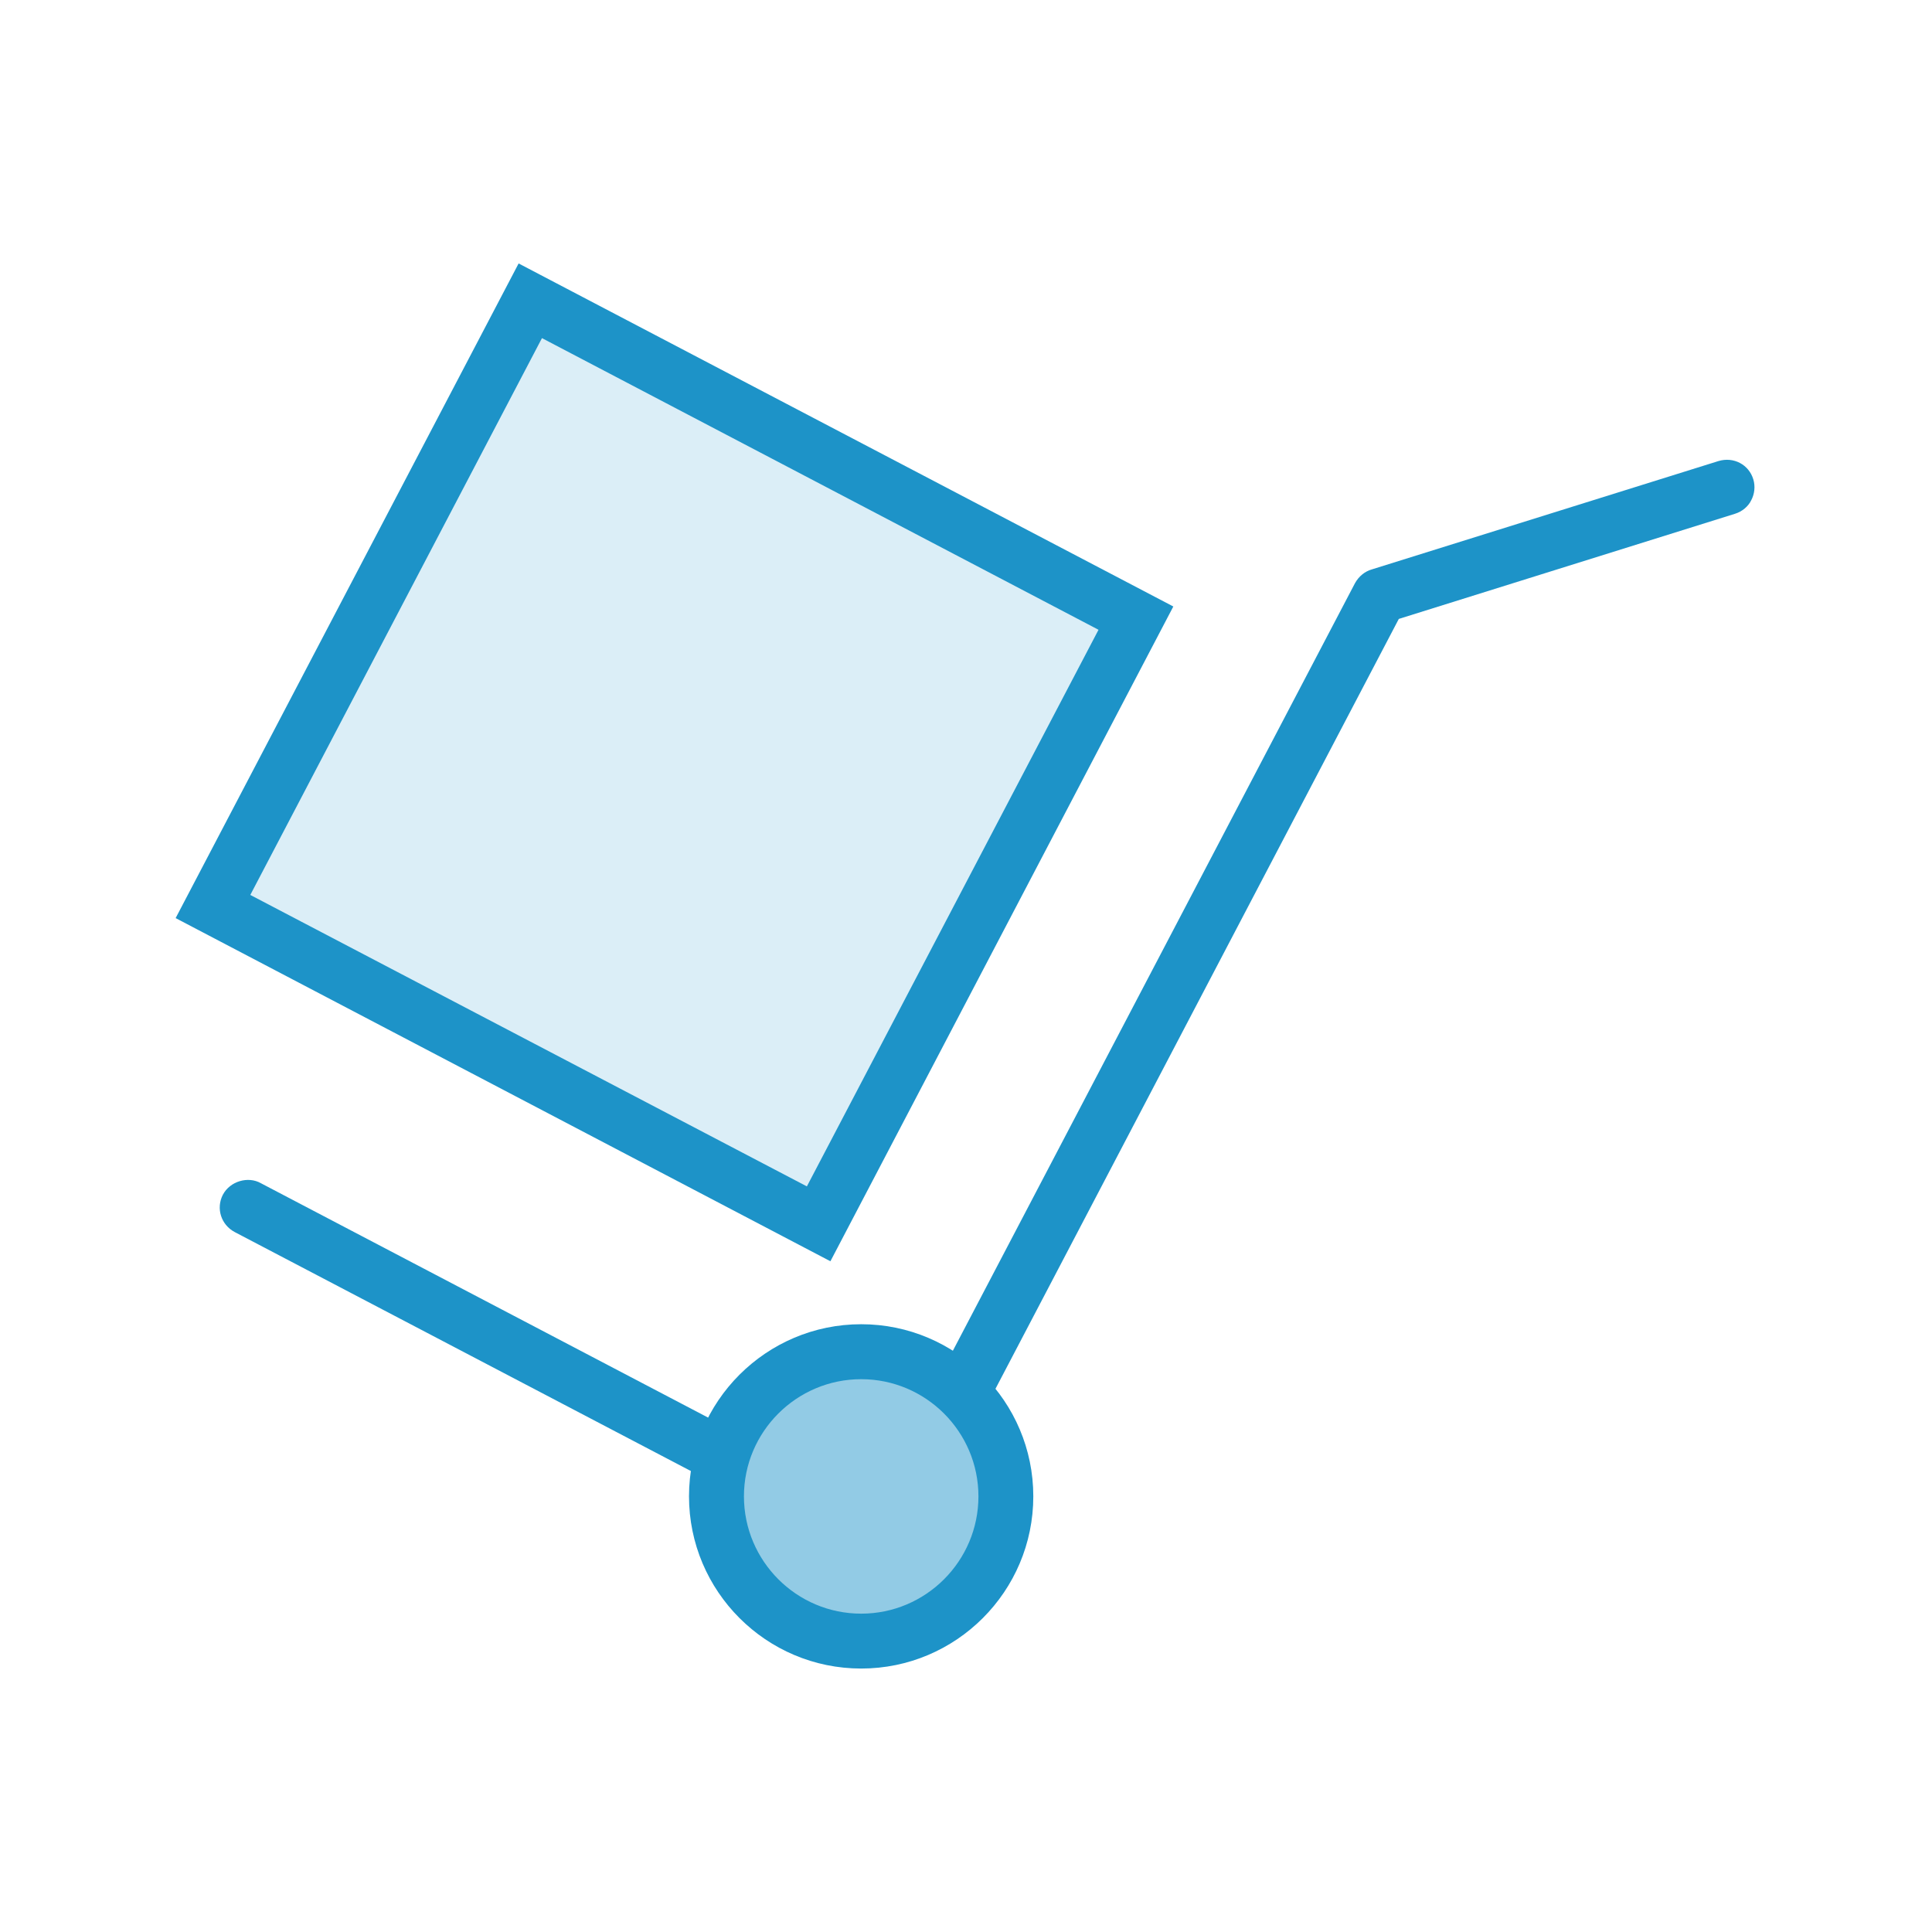
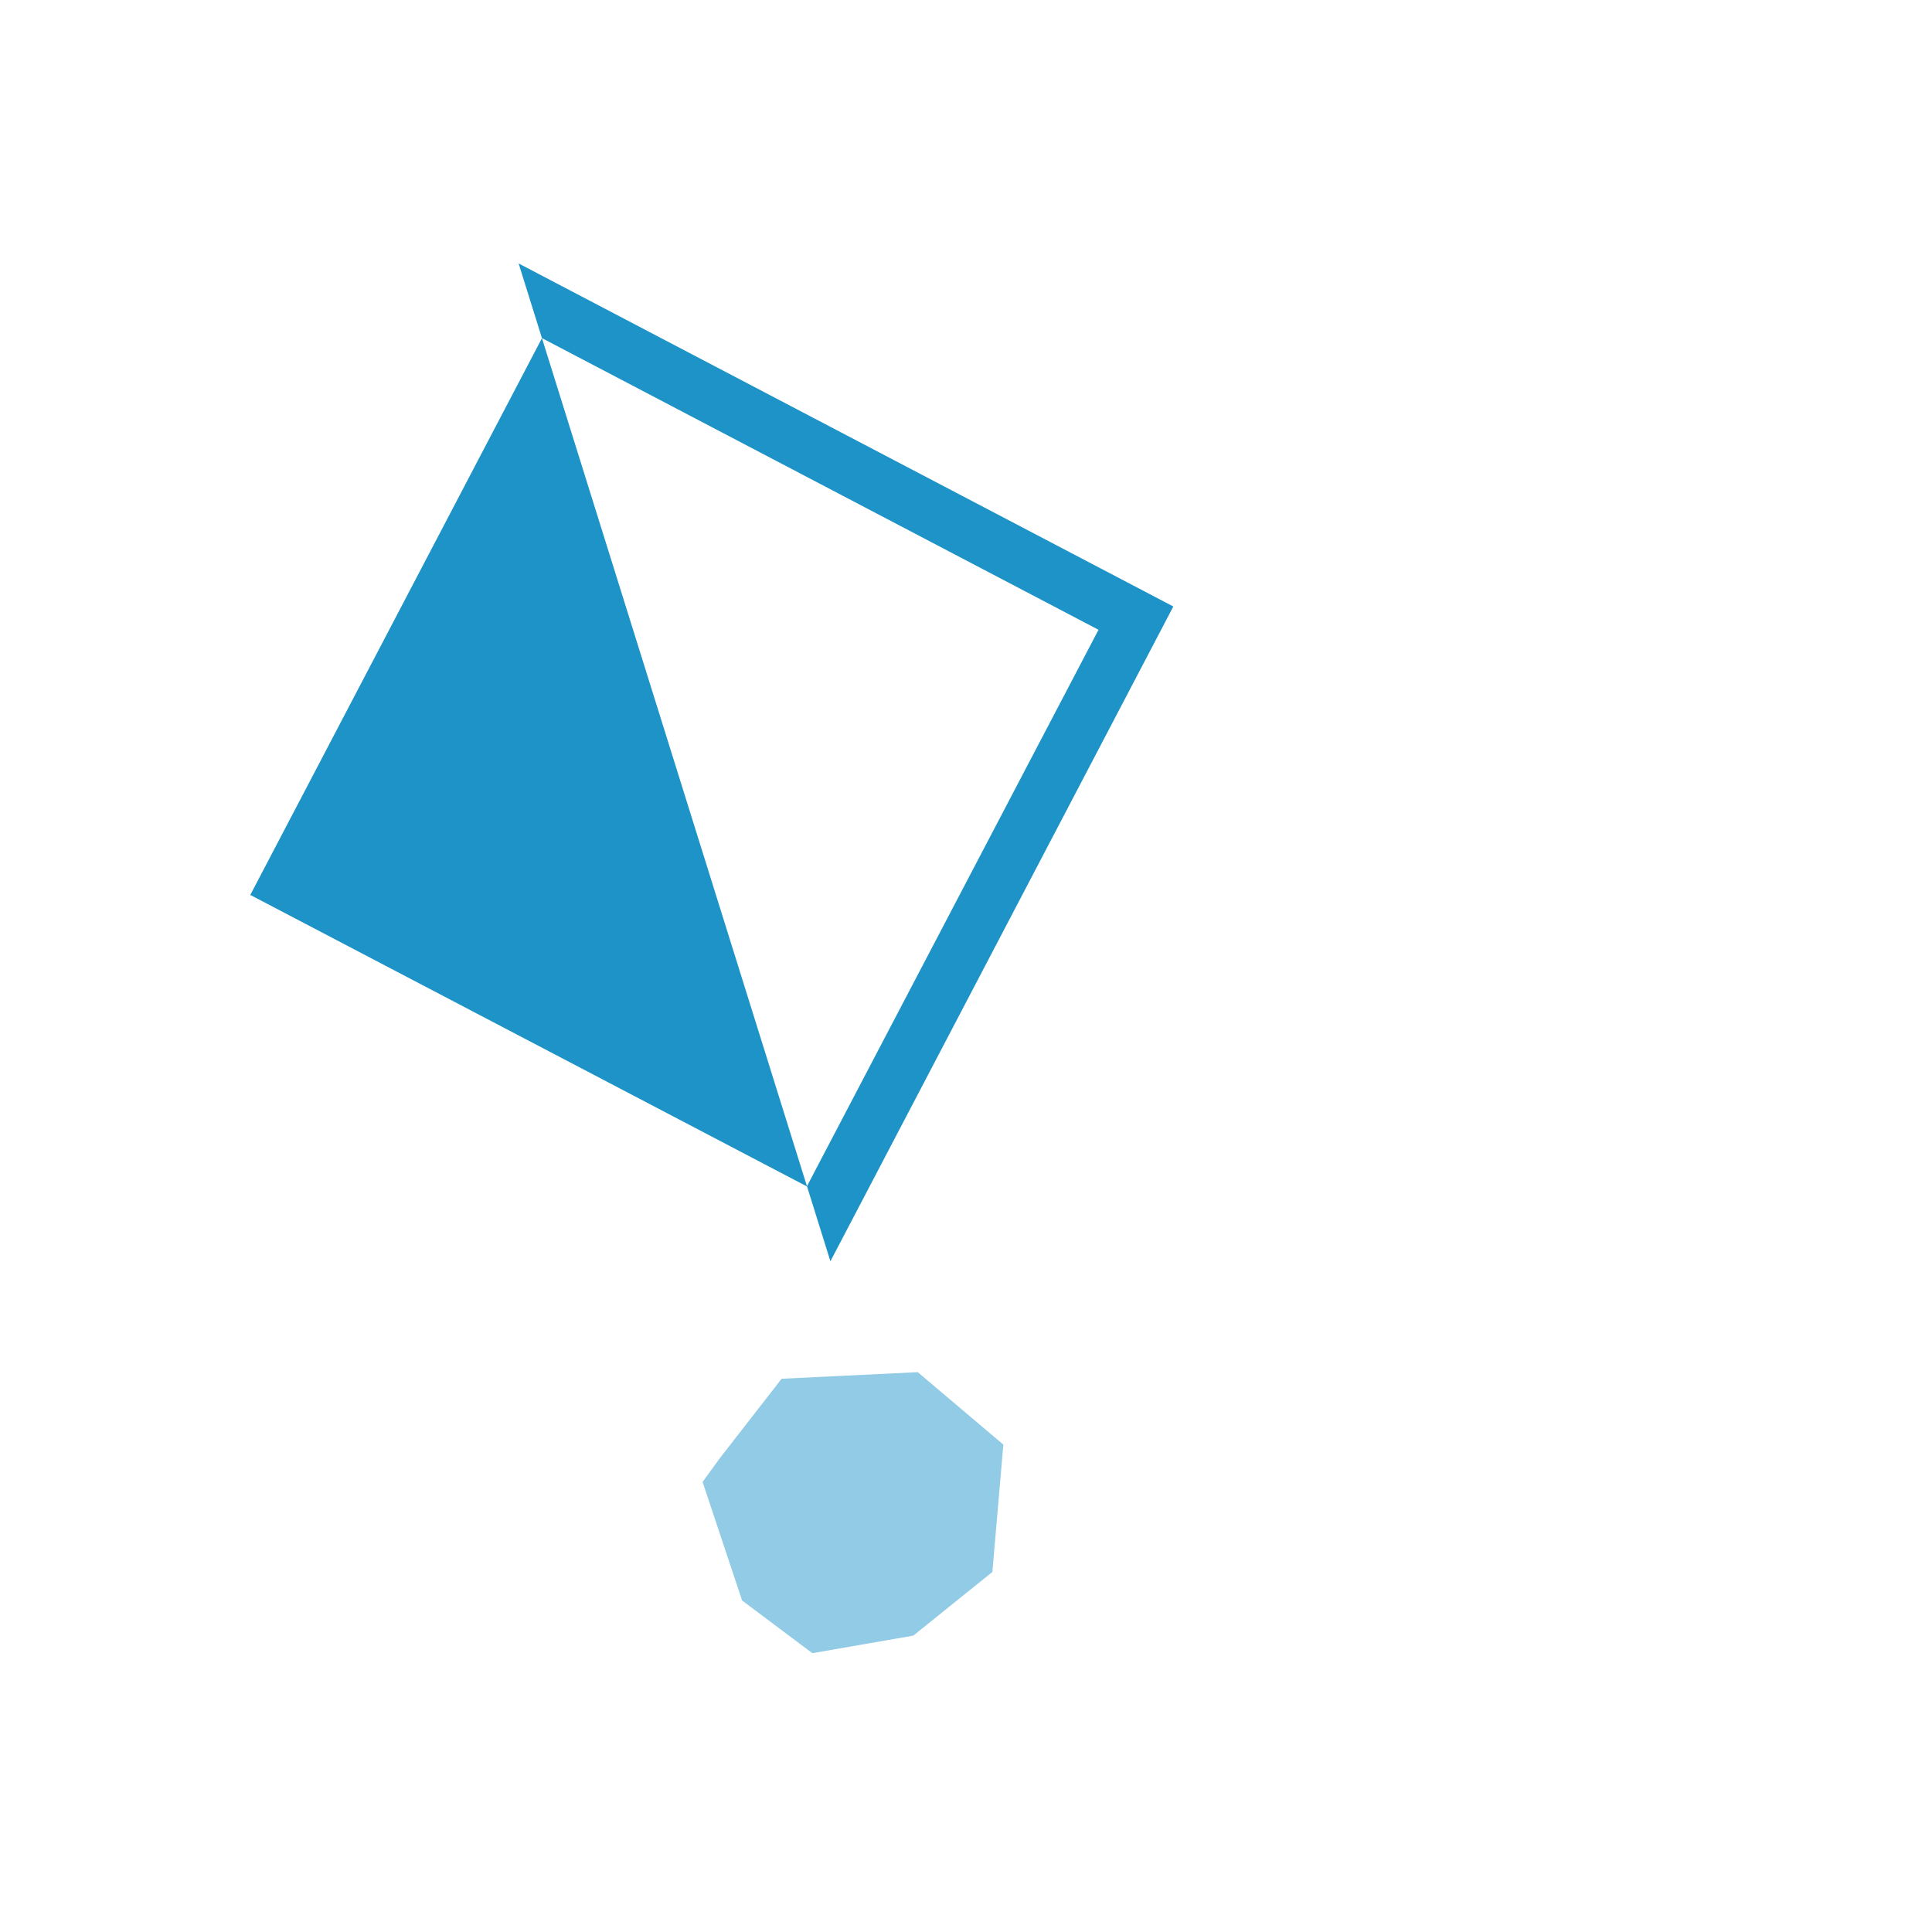
<svg xmlns="http://www.w3.org/2000/svg" version="1.1" id="Слой_1" x="0px" y="0px" width="110px" height="110px" viewBox="0 0 110 110" enable-background="new 0 0 110 110" xml:space="preserve">
-   <polyline opacity="0.16" fill="#1D93C8" points="11.252,52.25 30.002,17 64.752,35.25 47.002,70.5 12.502,53.25 " />
  <polyline opacity="0.48" fill="#1D93C8" points="41.002,83 44.502,78.5 52.252,78.125 57.127,82.25 56.502,89.5 52.002,93.125   46.252,94.125 42.252,91.125 40.002,84.375 " />
  <g>
-     <path fill="#1D93C8" d="M47.28,71.811L10,52.273L29.528,15l37.276,19.531L47.28,71.811L47.28,71.811z M14.251,50.954L45.94,67.548   l16.605-31.691L30.857,19.251L14.251,50.954L14.251,50.954z" />
-     <path fill="#1D93C8" d="M40.457,84.342L13.363,70.148c-0.779-0.416-1.072-1.348-0.676-2.121c0.408-0.78,1.445-1.075,2.171-0.658   l27.017,14.16l-0.345,0.658l0.042,0.021L40.457,84.342L40.457,84.342z M56.223,79.941l-2.129-1.115l0.038-0.073l-0.665-0.349   l23.68-45.2c0.224-0.4,0.563-0.67,0.965-0.786l19.733-6.168c0.864-0.258,1.73,0.203,1.982,1.046   c0.118,0.391,0.073,0.828-0.123,1.194c-0.166,0.343-0.511,0.636-0.92,0.762l-19.142,5.987L56.223,79.941L56.223,79.941z" />
-     <path fill="#1D93C8" d="M49.033,95c-5.406,0-9.804-4.396-9.804-9.805c0-5.403,4.398-9.799,9.804-9.799   c5.404,0,9.799,4.396,9.799,9.799C58.832,90.604,54.437,95,49.033,95L49.033,95z M49.033,78.525c-3.681,0-6.676,2.992-6.676,6.67   c0,3.684,2.995,6.68,6.676,6.68c3.681,0,6.675-2.996,6.675-6.68C55.708,81.52,52.713,78.525,49.033,78.525L49.033,78.525z" />
+     <path fill="#1D93C8" d="M47.28,71.811L29.528,15l37.276,19.531L47.28,71.811L47.28,71.811z M14.251,50.954L45.94,67.548   l16.605-31.691L30.857,19.251L14.251,50.954L14.251,50.954z" />
  </g>
</svg>